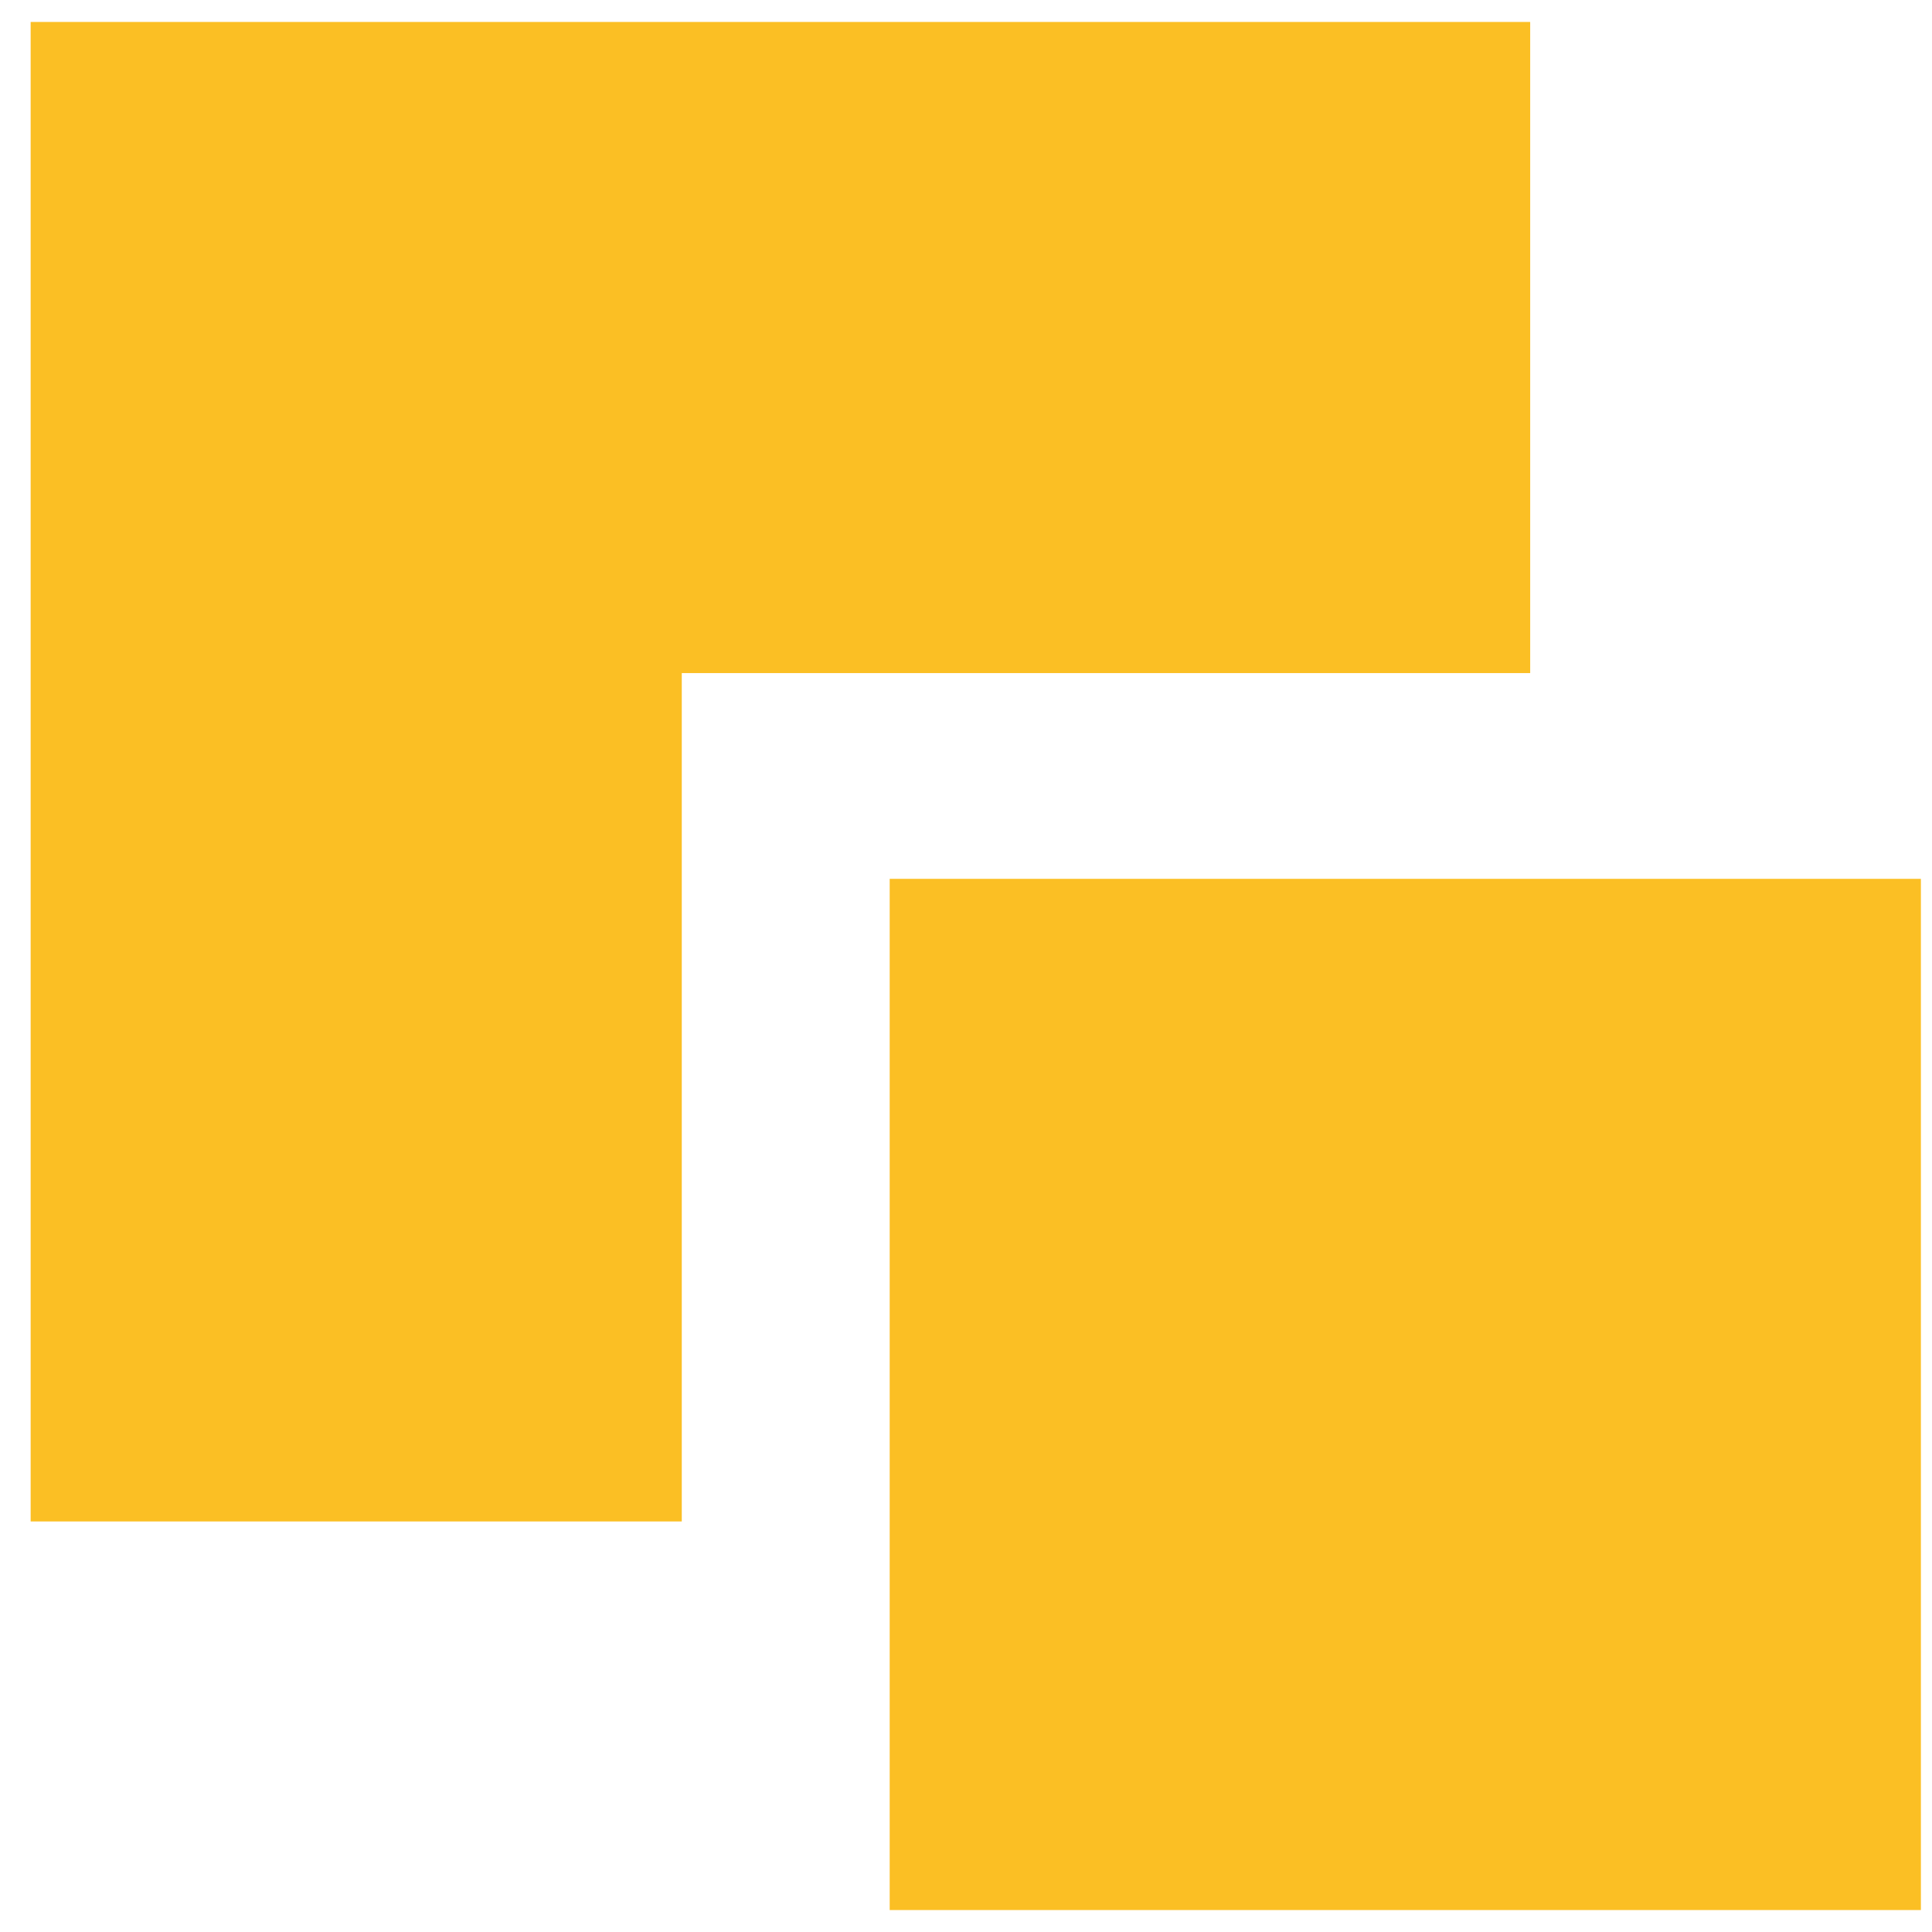
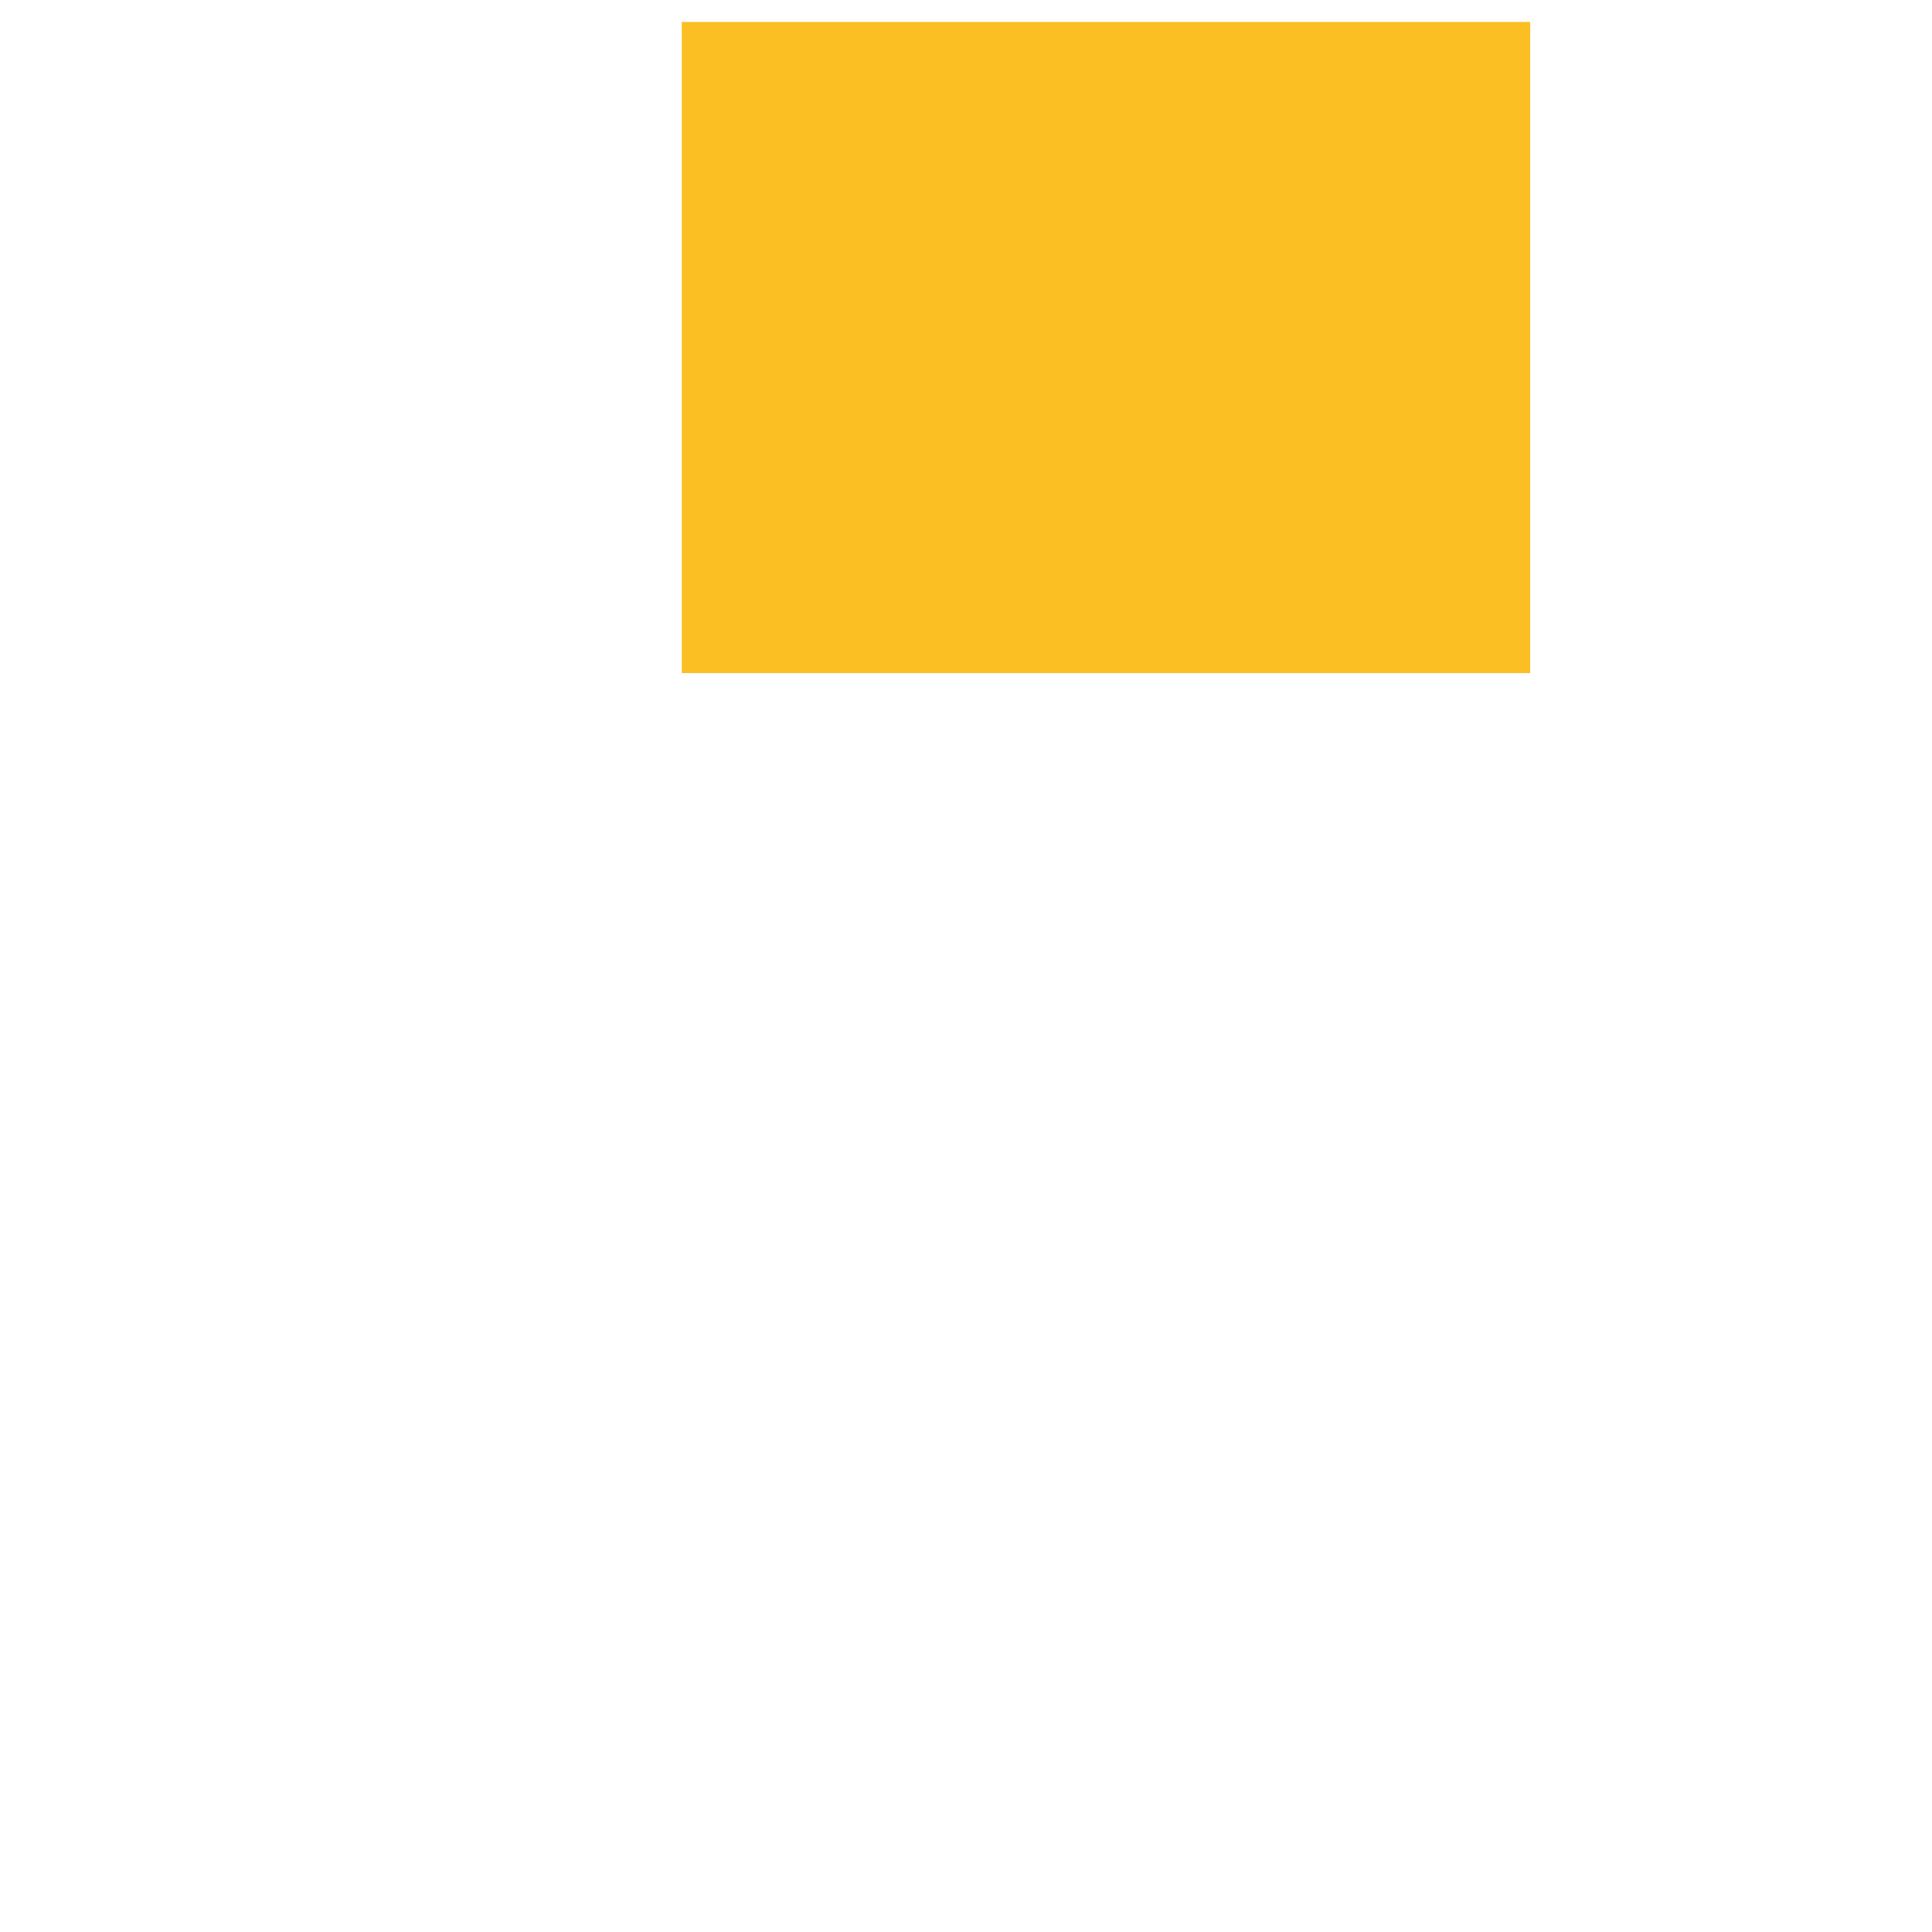
<svg xmlns="http://www.w3.org/2000/svg" width="44" height="44" viewBox="0 0 44 44" fill="none">
-   <path fill-rule="evenodd" clip-rule="evenodd" d="M34.849 0.5H0.698V34.65H15.527V15.329H34.849V0.5Z" fill="#FBBF24" />
-   <rect x="20.262" y="20.015" width="23.485" height="23.485" fill="#FBBF24" />
+   <path fill-rule="evenodd" clip-rule="evenodd" d="M34.849 0.5H0.698H15.527V15.329H34.849V0.5Z" fill="#FBBF24" />
</svg>